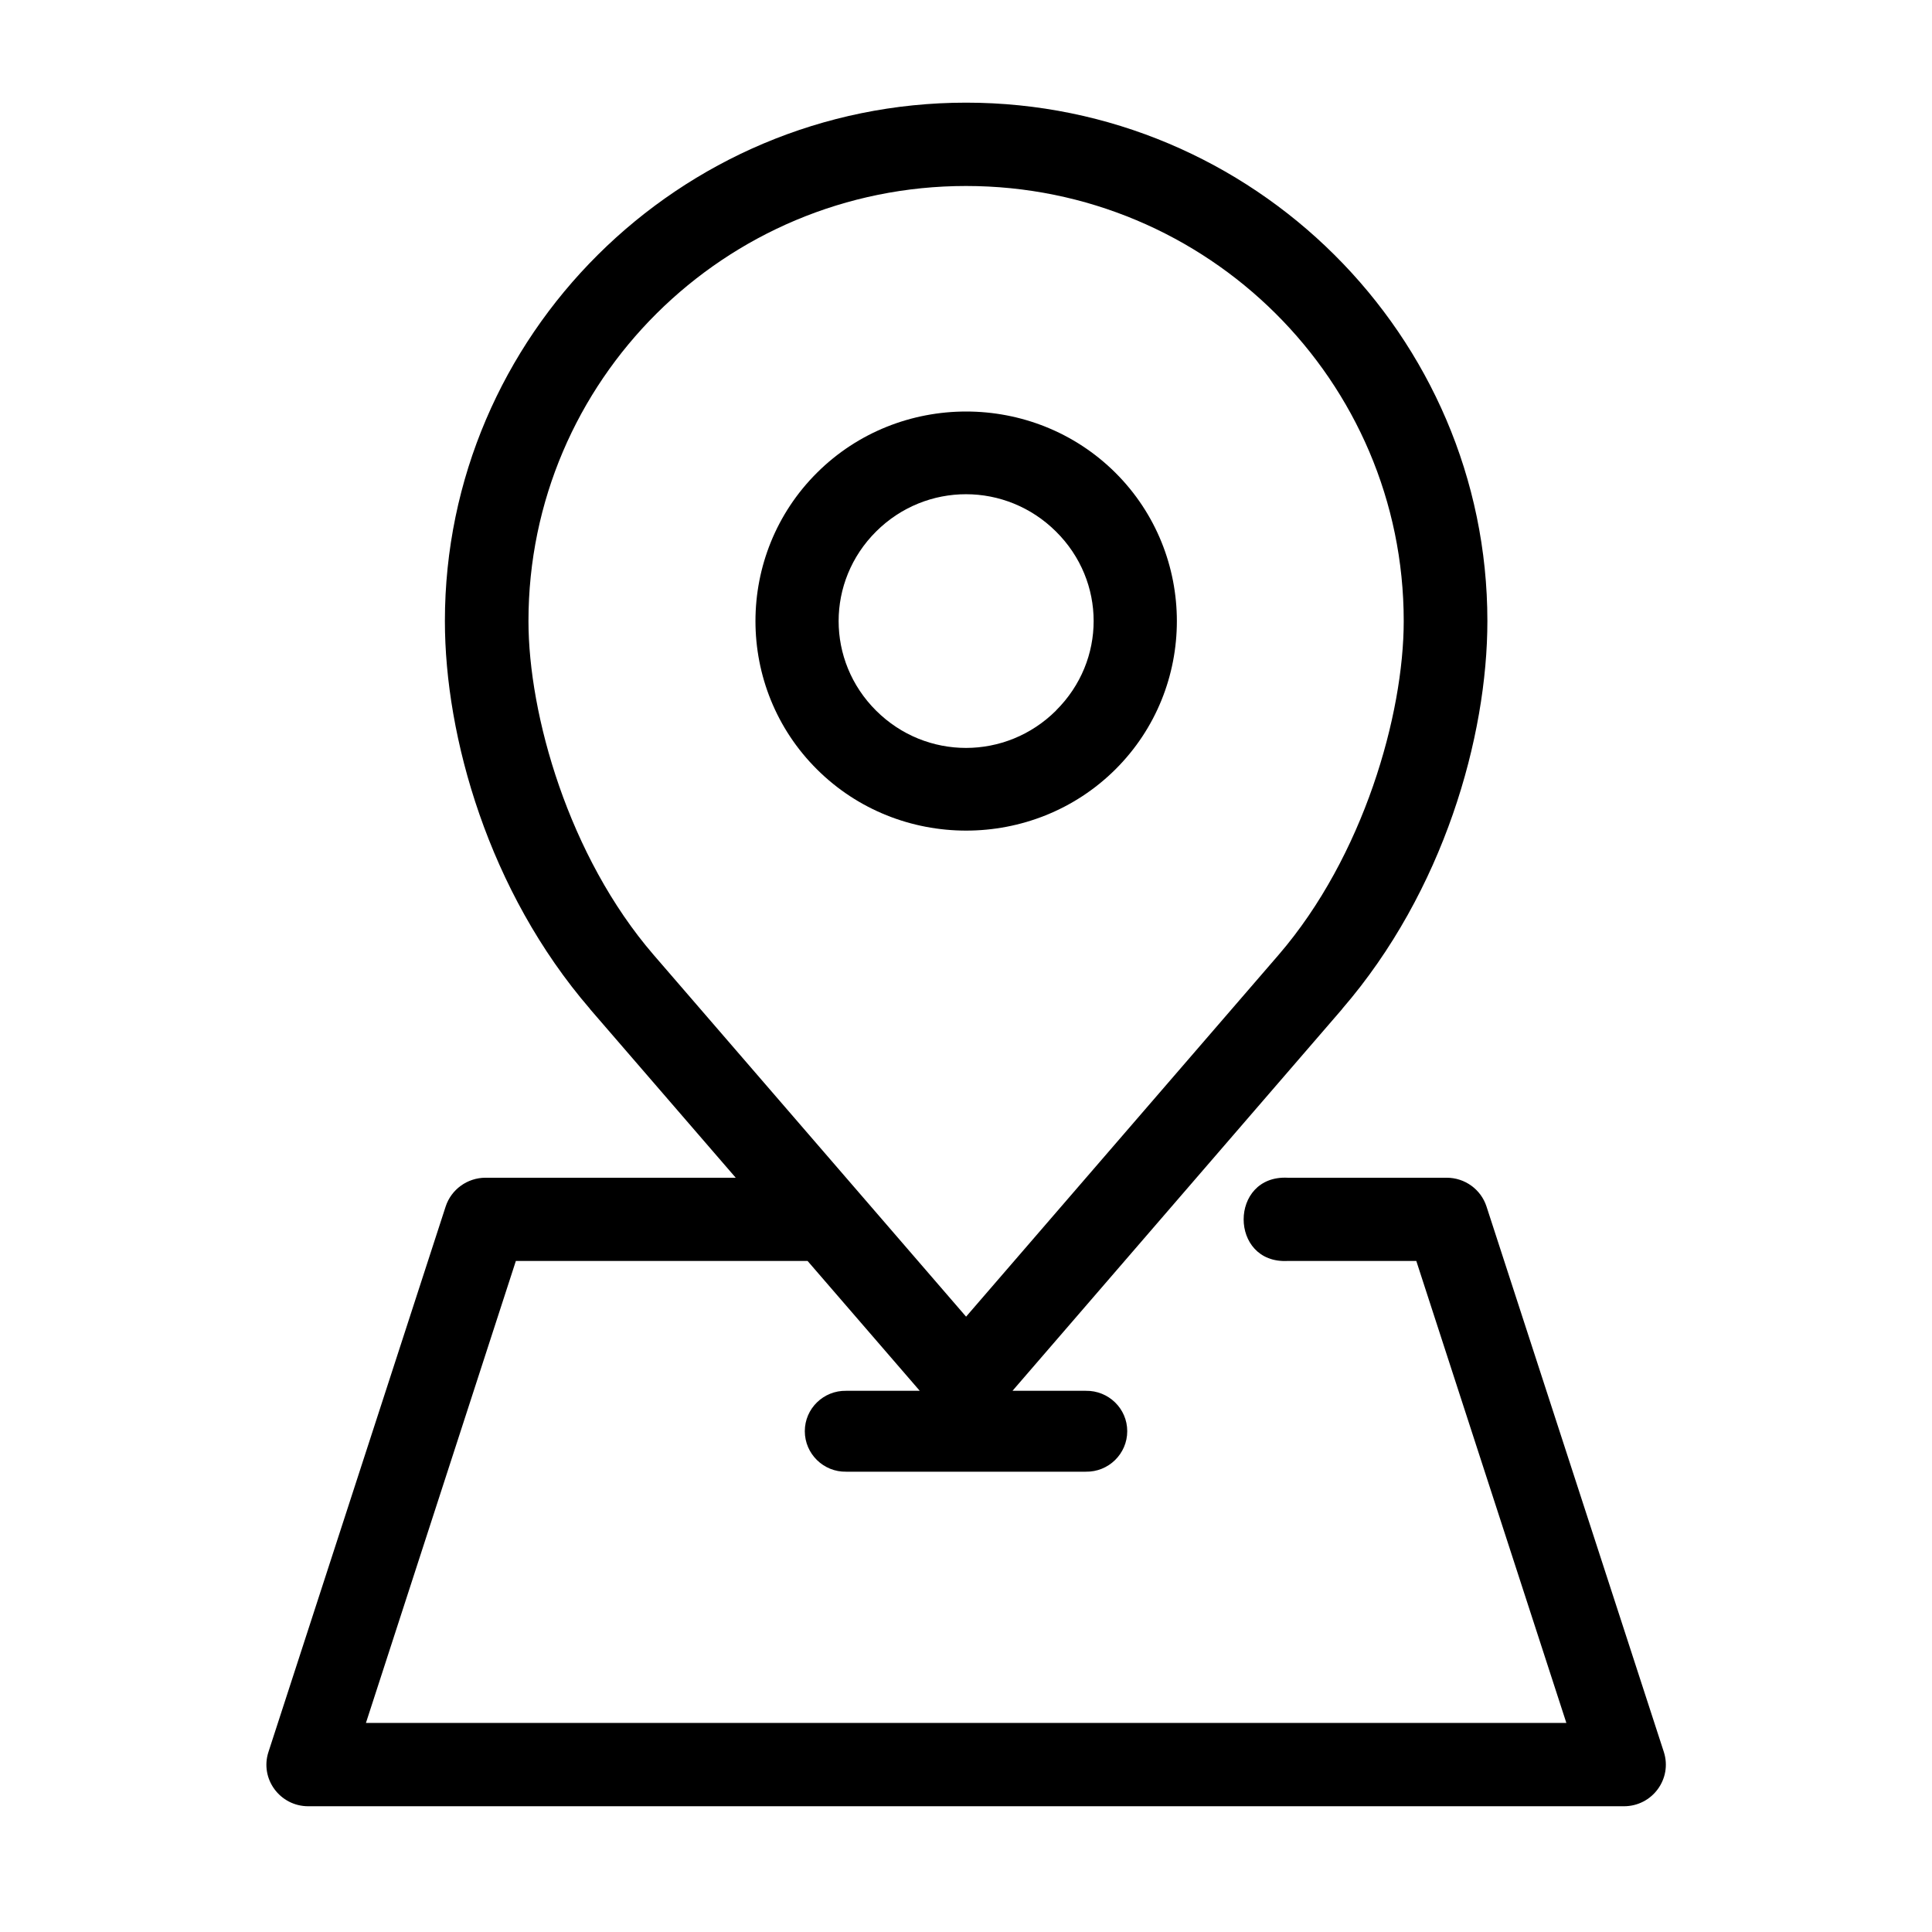
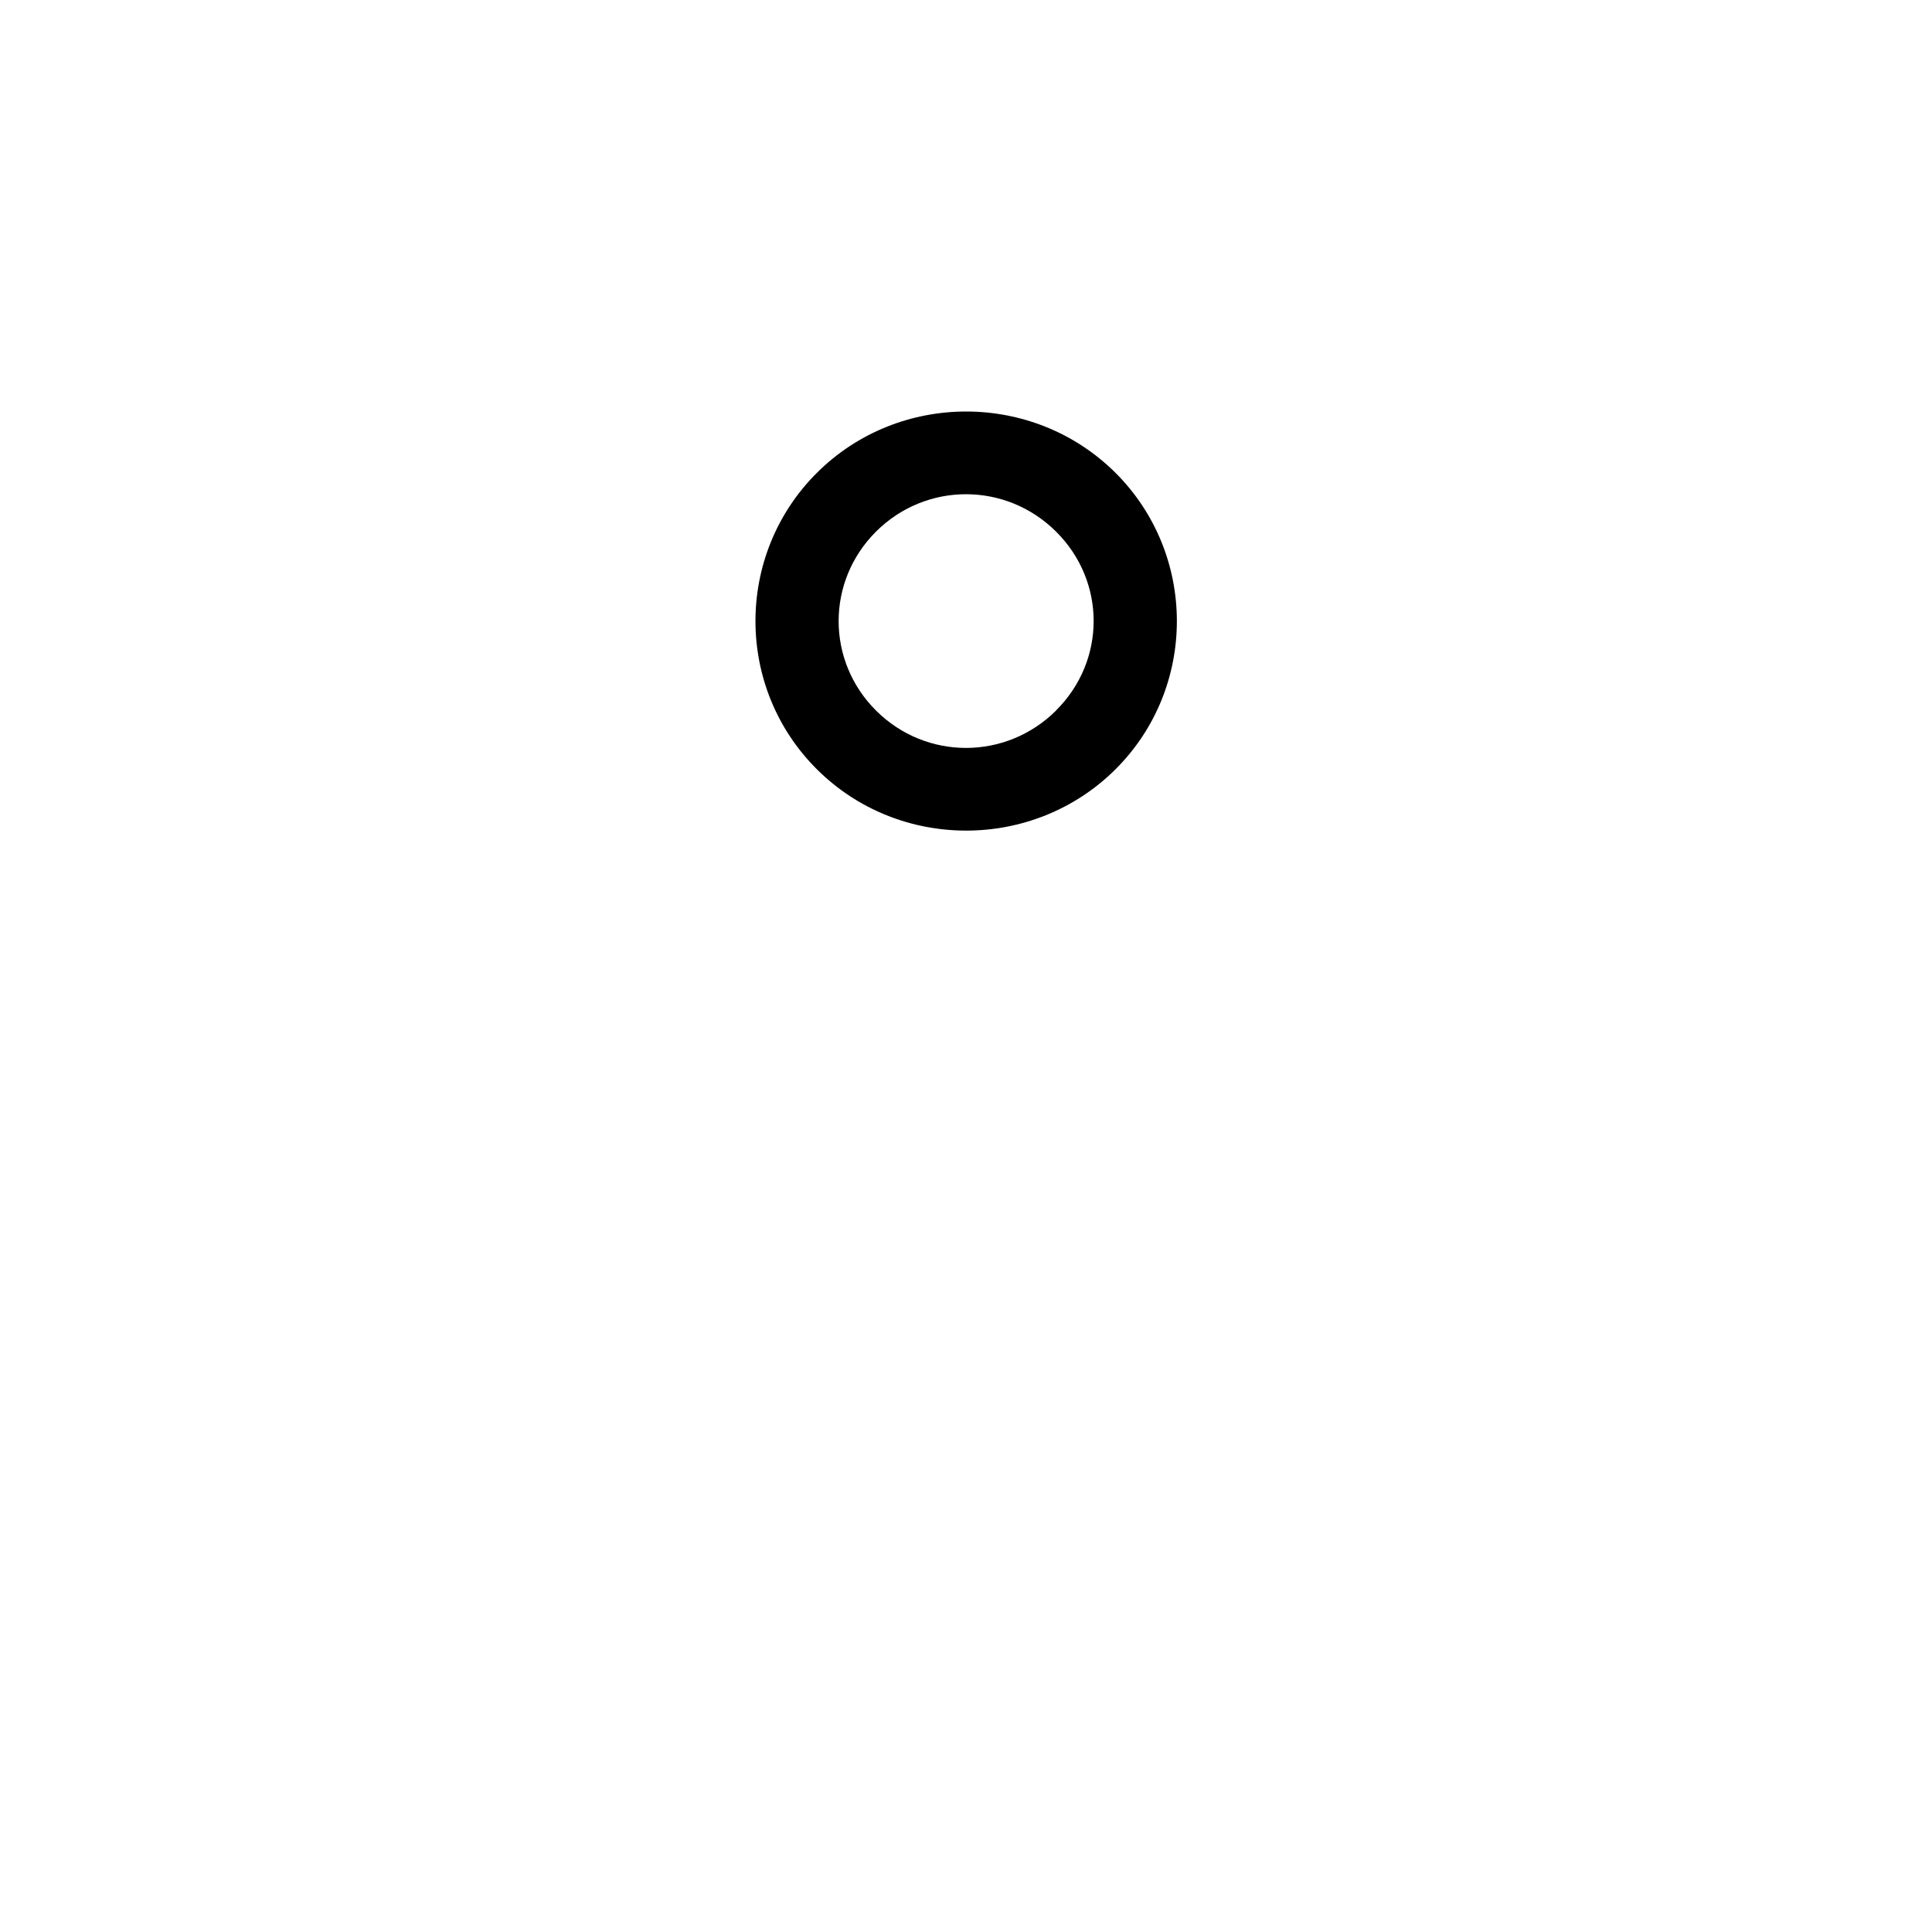
<svg xmlns="http://www.w3.org/2000/svg" id="Layer_1" enable-background="new 0 0 90 90" height="512" viewBox="0 0 90 90" width="512">
  <g>
-     <path d="m45.004 8.664c11.254 0 20.387 9.073 20.387 20.268 0 4.351-1.87 10.955-5.825 15.545l-14.562 16.858-14.556-16.853c-3.96-4.59-5.83-11.194-5.83-15.55 0-11.195 9.132-20.268 20.386-20.268zm0-3.882c-13.37 0-24.279 10.851-24.279 24.149 0 5.384 2.032 12.587 6.76 18.069v.006l6.788 7.857h-11.662c-.842.004-1.59.545-1.85 1.34l-8.255 25.41c-.408 1.25.534 2.529 1.855 2.529h61.286c1.327 0 2.263-1.279 1.861-2.529l-8.261-25.41c-.26-.799-1.008-1.34-1.854-1.34h-7.409c-2.733-.135-2.733 4.018 0 3.877h5.993l6.99 21.52h-55.92l6.984-21.52h13.589l5.226 6.049h-3.428c-1.055-.02-1.927.826-1.927 1.881s.872 1.908 1.927 1.887h11.16c1.061.021 1.933-.832 1.933-1.887s-.873-1.9-1.933-1.881h-3.412l15.356-17.783v-.006c4.734-5.482 6.766-12.685 6.766-18.069.001-13.298-10.914-24.149-24.284-24.149z" />
    <path d="m49.195 33.1c-2.33 2.318-6.052 2.323-8.381.006-2.33-2.318-2.33-6.028 0-8.348 2.33-2.317 6.051-2.312 8.381.006 2.335 2.317 2.335 6.014 0 8.331zm2.763 2.743c3.82-3.798 3.82-10.019 0-13.823-3.825-3.8-10.079-3.8-13.897 0-3.825 3.804-3.825 10.024 0 13.823 3.818 3.8 10.072 3.8 13.897 0z" />
  </g>
</svg>